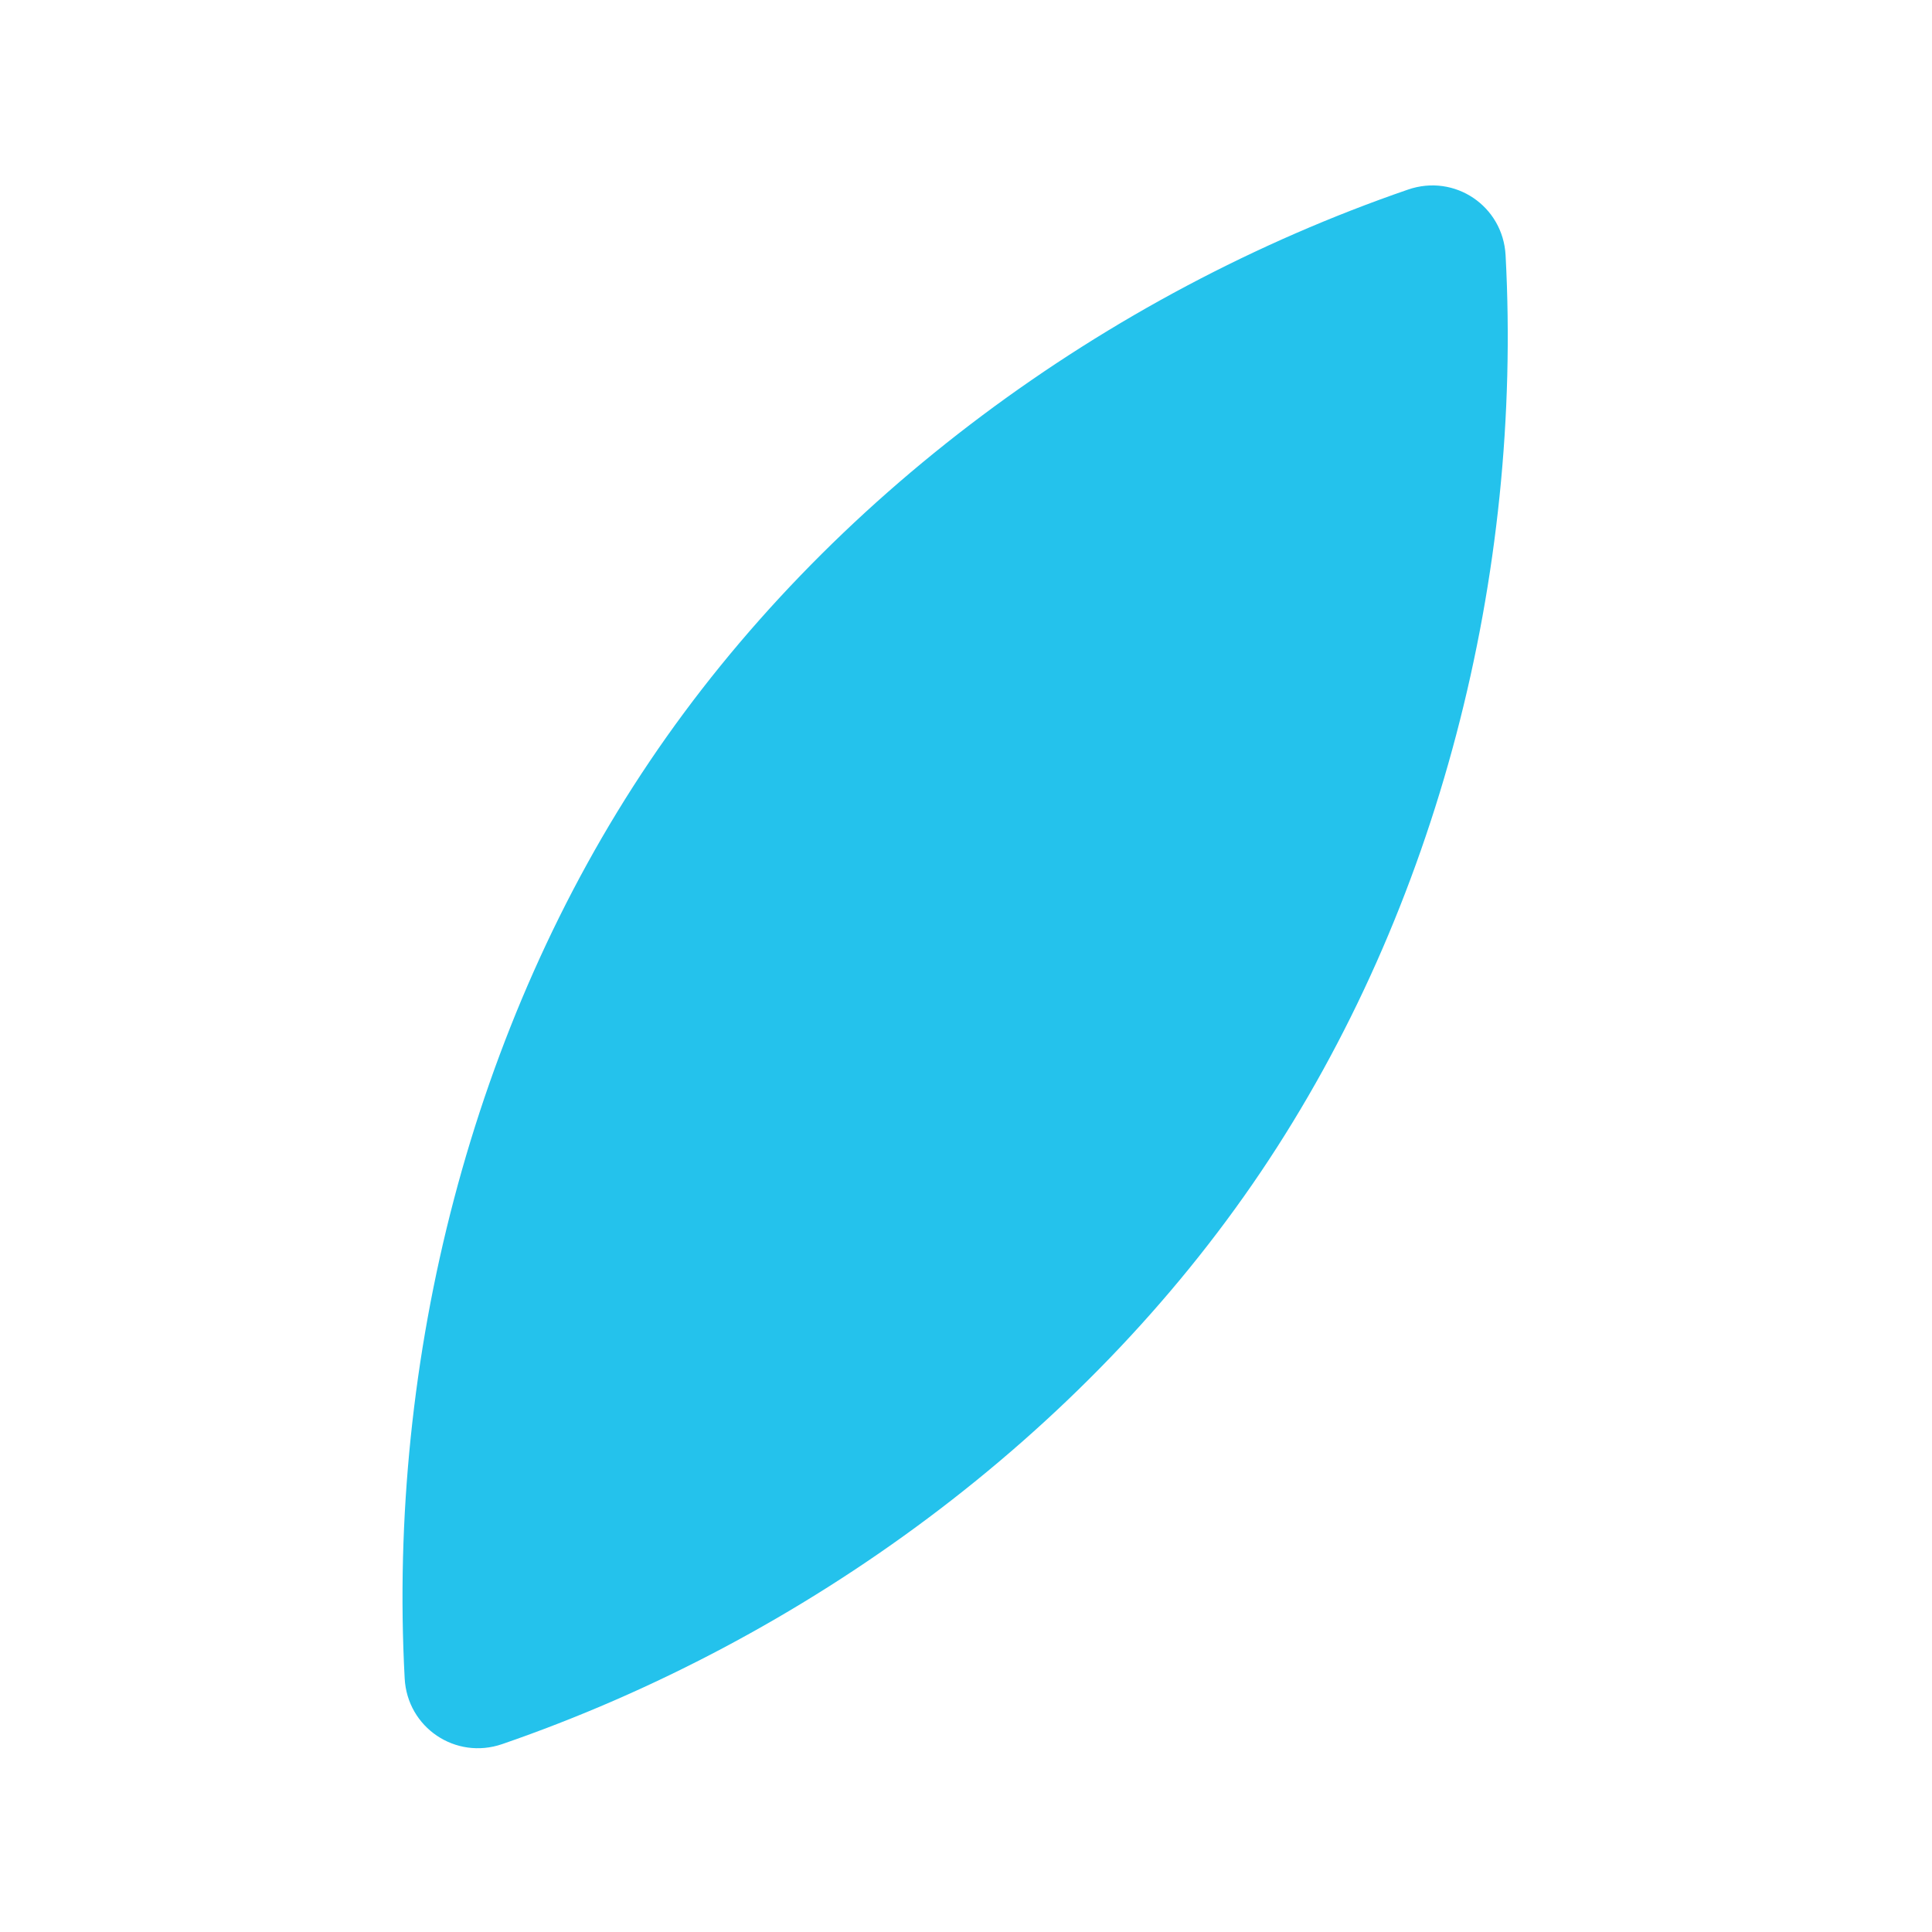
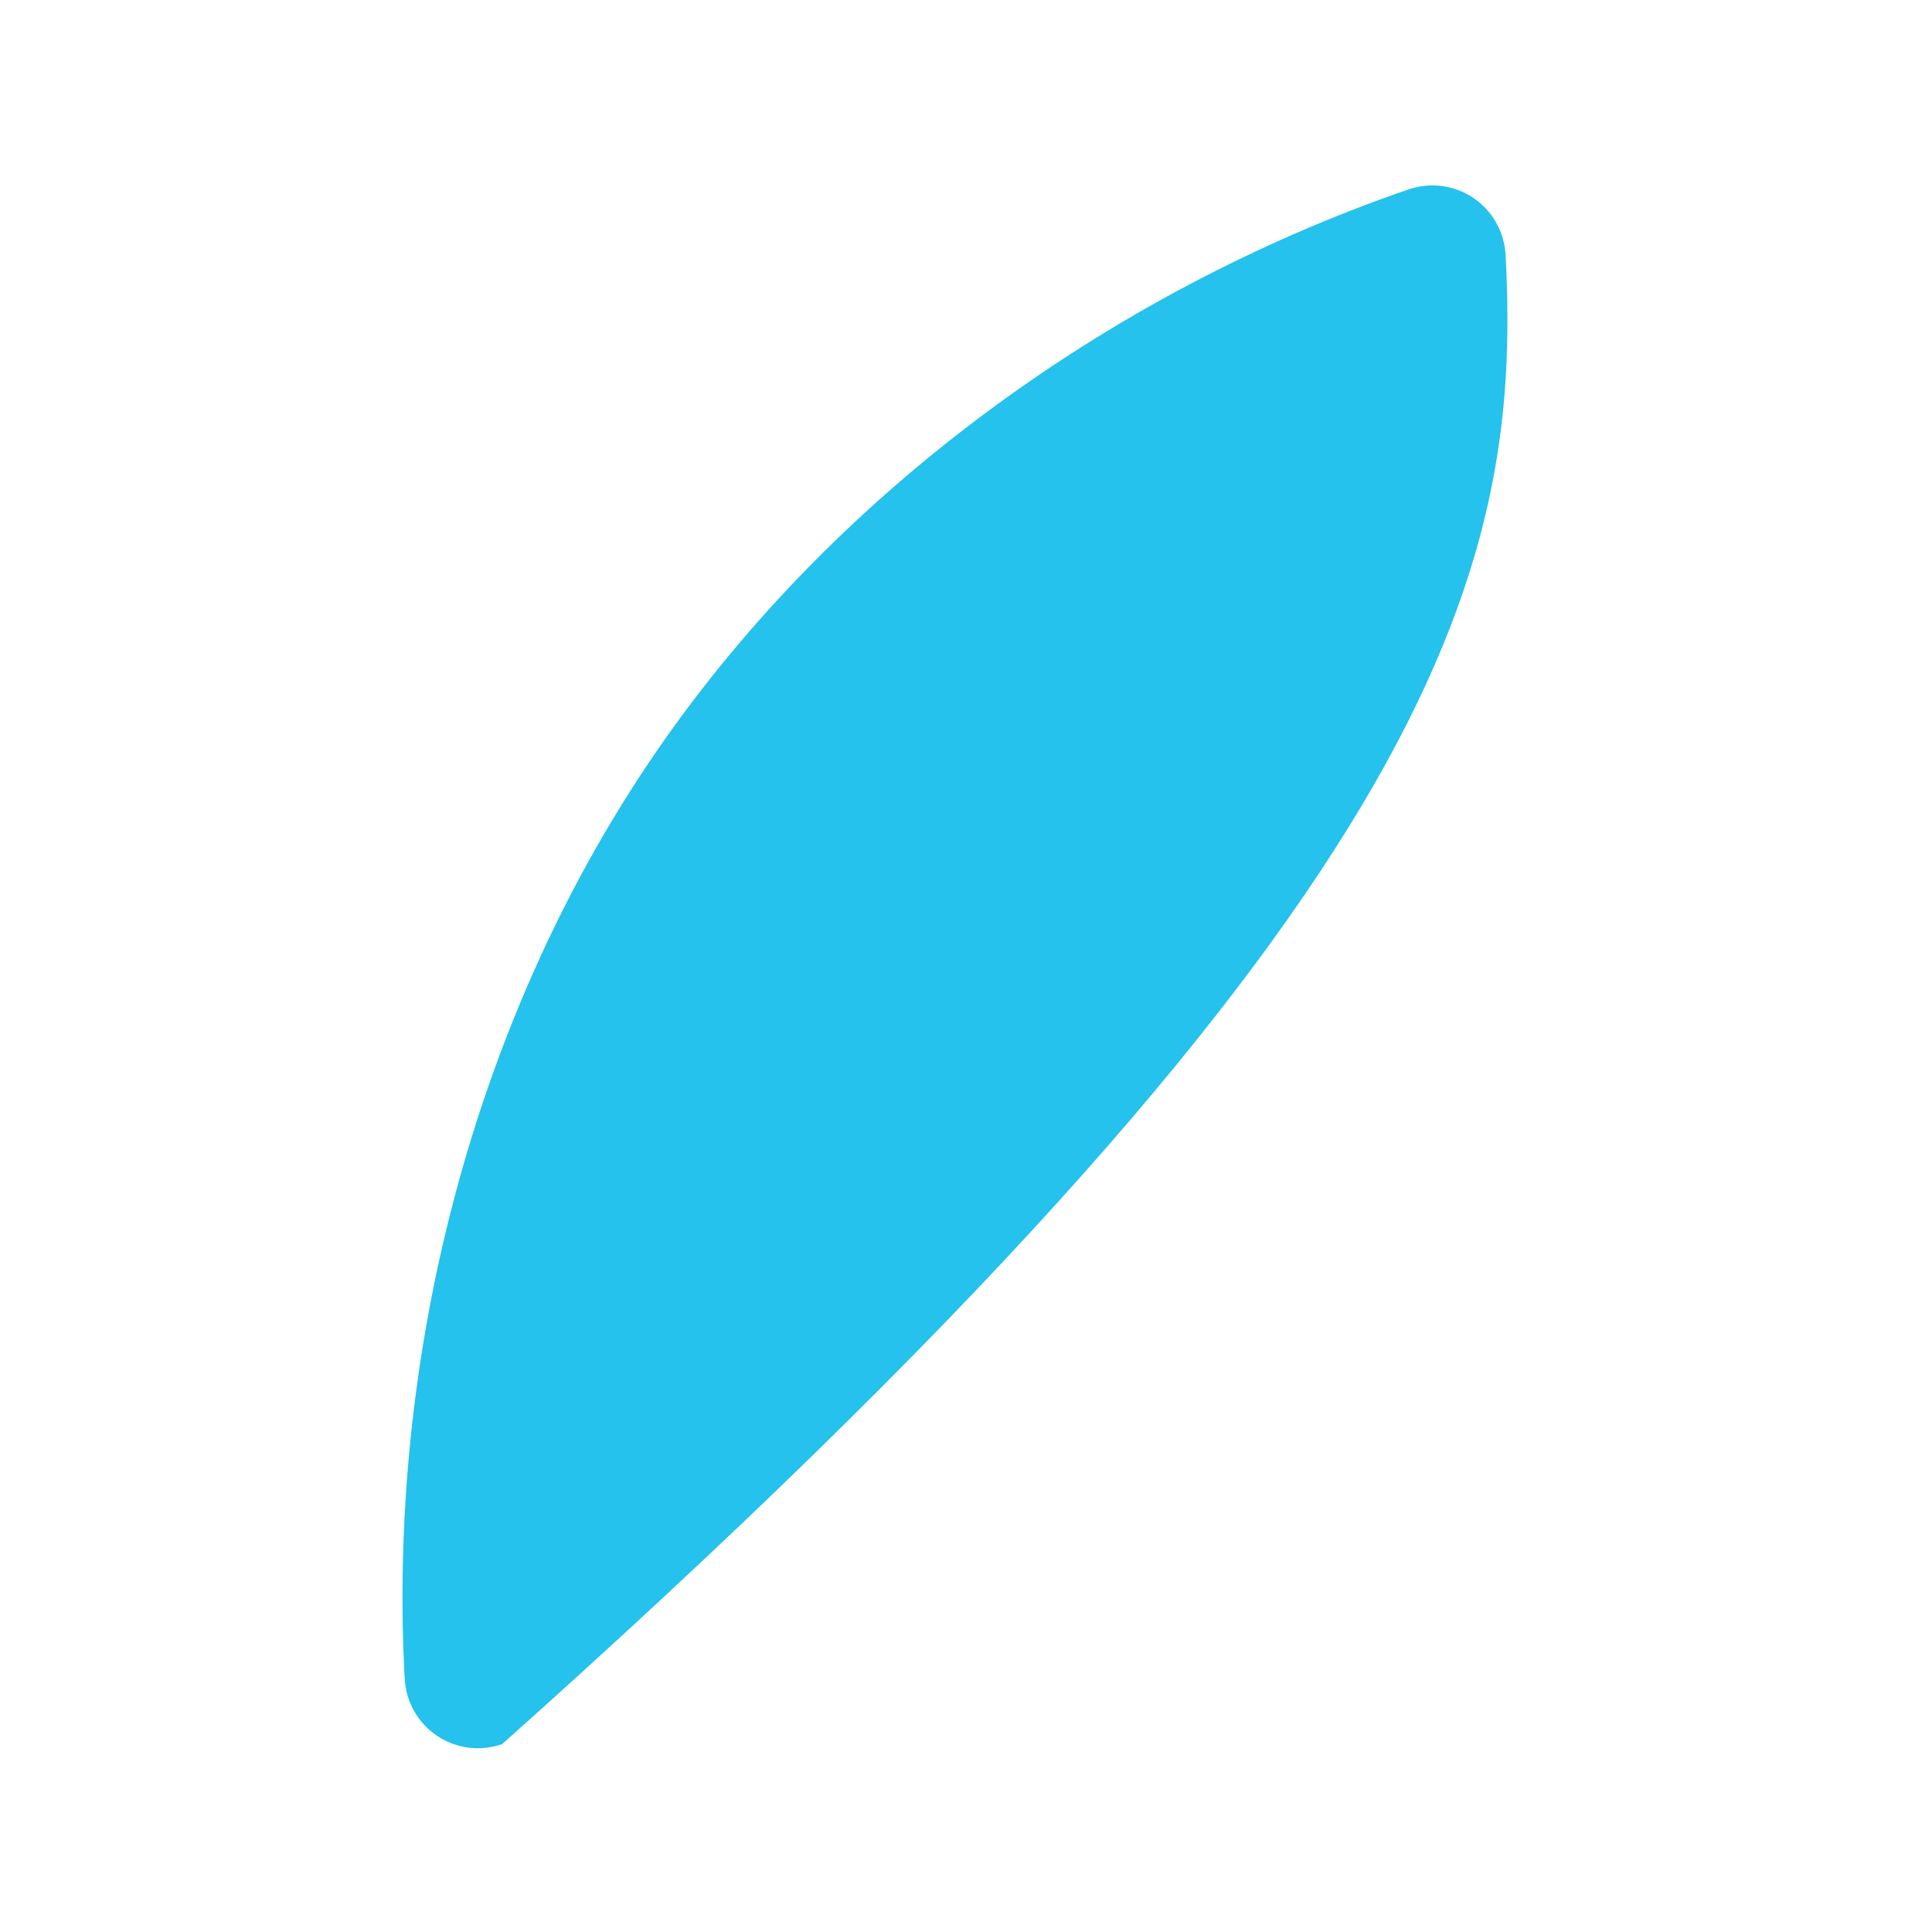
<svg xmlns="http://www.w3.org/2000/svg" width="24" height="24" viewBox="0 0 24 24" fill="none">
  <g id="Plants/petals-03">
-     <path id="Path 16620" d="M18.703 3.171C18.67 2.559 18.071 2.155 17.491 2.355C13.731 3.65 10.278 6.181 8.069 9.46C5.859 12.739 4.815 16.879 5.027 20.849C5.059 21.461 5.659 21.865 6.238 21.666C9.999 20.37 13.451 17.839 15.661 14.56C17.871 11.282 18.915 7.141 18.703 3.171Z" fill="#24c2ec" />
+     <path id="Path 16620" d="M18.703 3.171C18.67 2.559 18.071 2.155 17.491 2.355C13.731 3.65 10.278 6.181 8.069 9.46C5.859 12.739 4.815 16.879 5.027 20.849C5.059 21.461 5.659 21.865 6.238 21.666C17.871 11.282 18.915 7.141 18.703 3.171Z" fill="#24c2ec" />
  </g>
</svg>